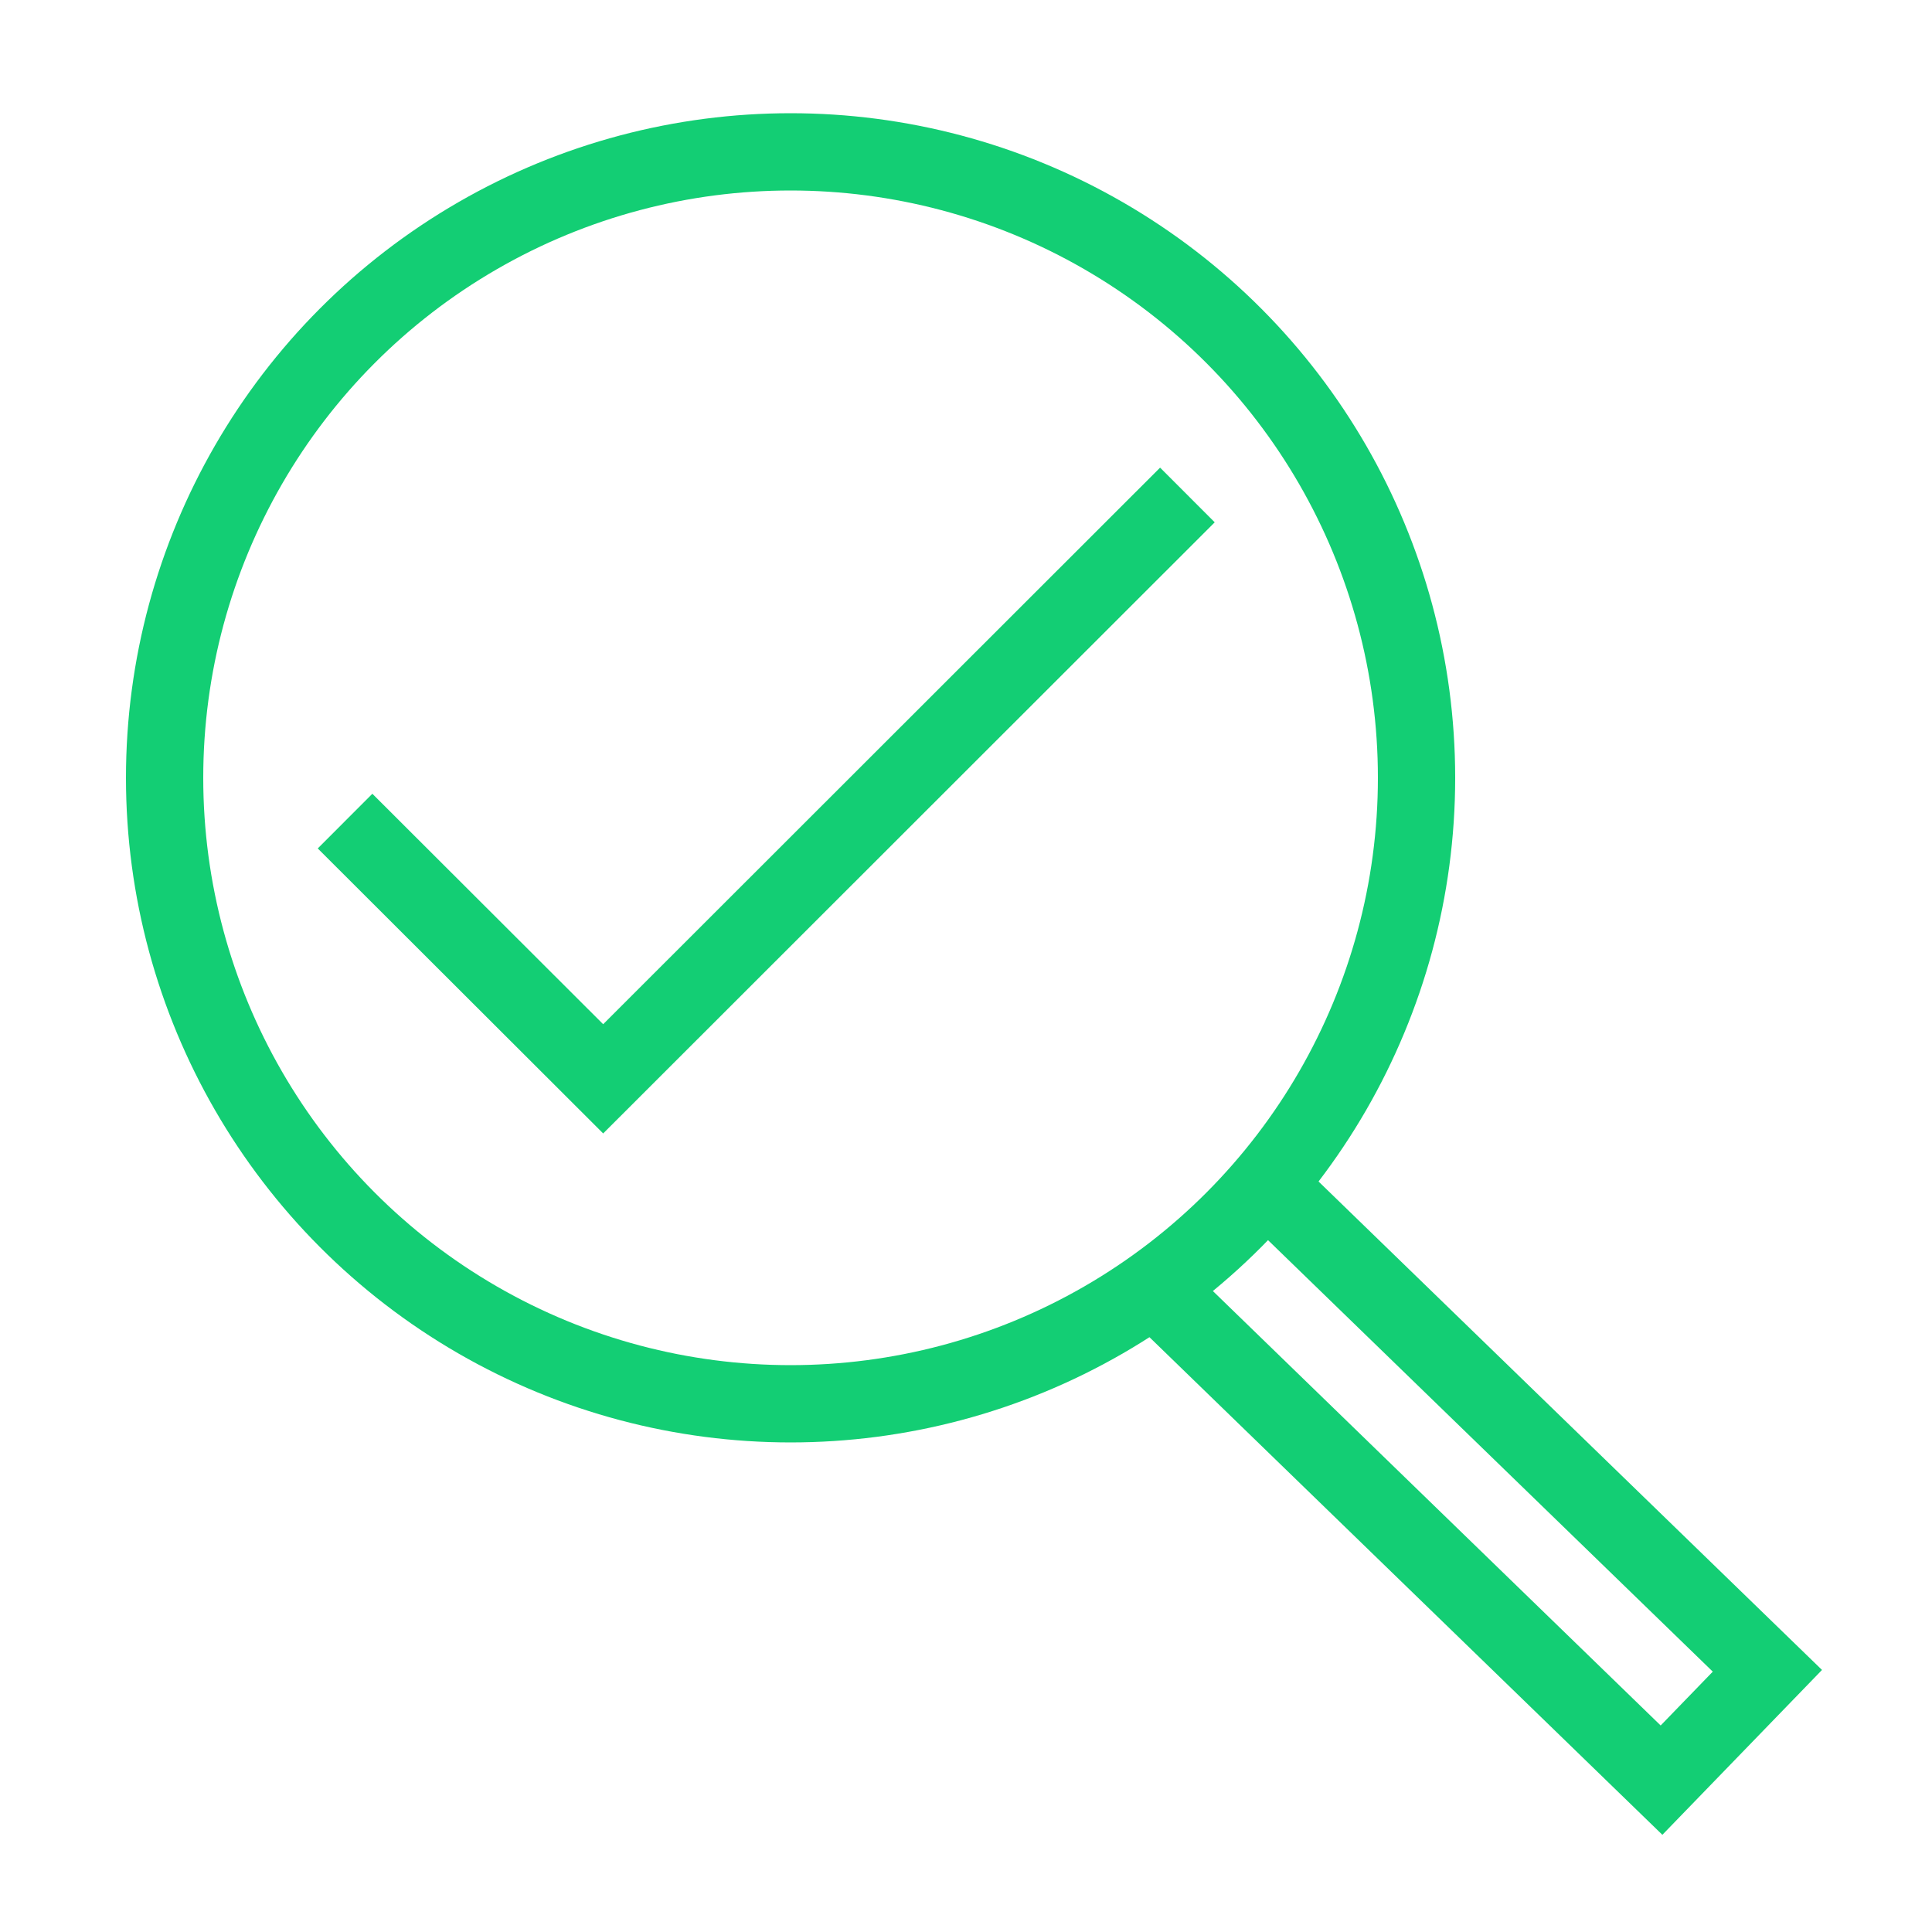
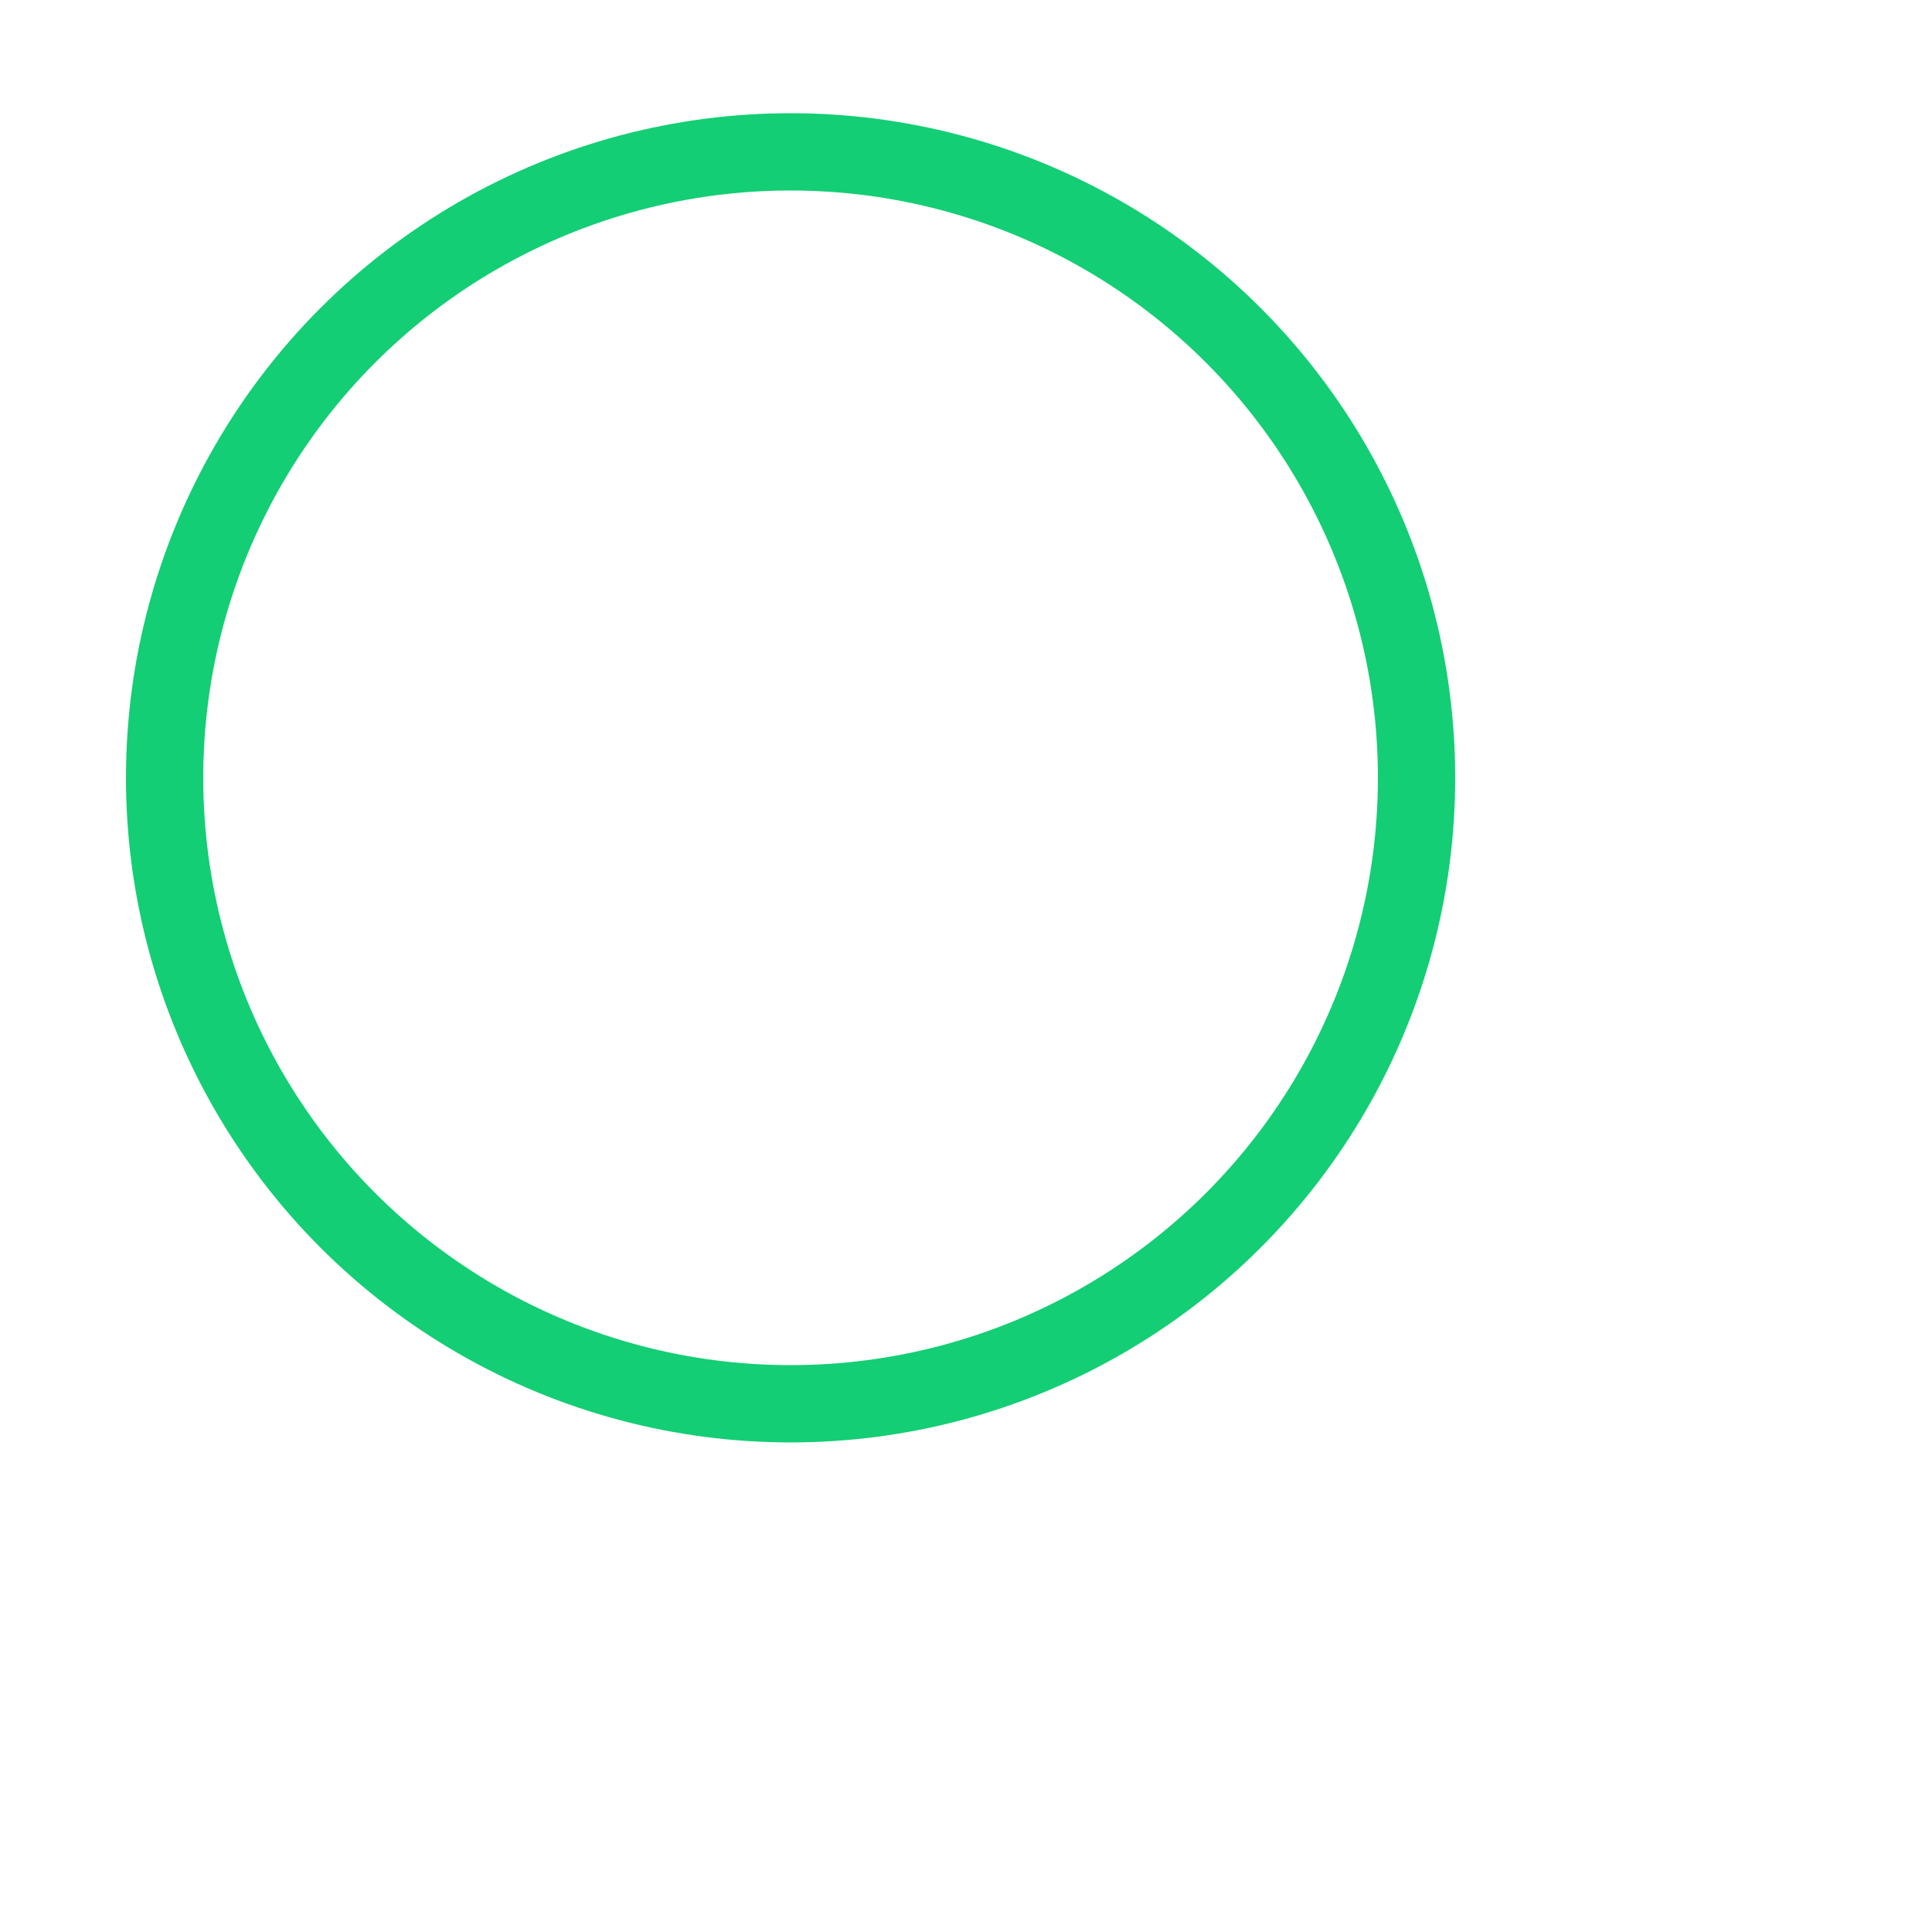
<svg xmlns="http://www.w3.org/2000/svg" id="Layer_1" viewBox="0 0 50 50">
  <defs>
    <style>
      .cls-1 {
        fill: none;
        stroke: #13ce74;
        stroke-miterlimit: 10;
        stroke-width: 2px;
      }
    </style>
  </defs>
  <circle class="cls-1" cx="20.46" cy="20.13" r="16.2" />
-   <polyline class="cls-1" points="33 30.88 45.74 43.24 43 46.07 30.26 33.71" />
-   <polyline class="cls-1" points="8.93 21.25 15.61 27.92 30.73 12.81" />
</svg>